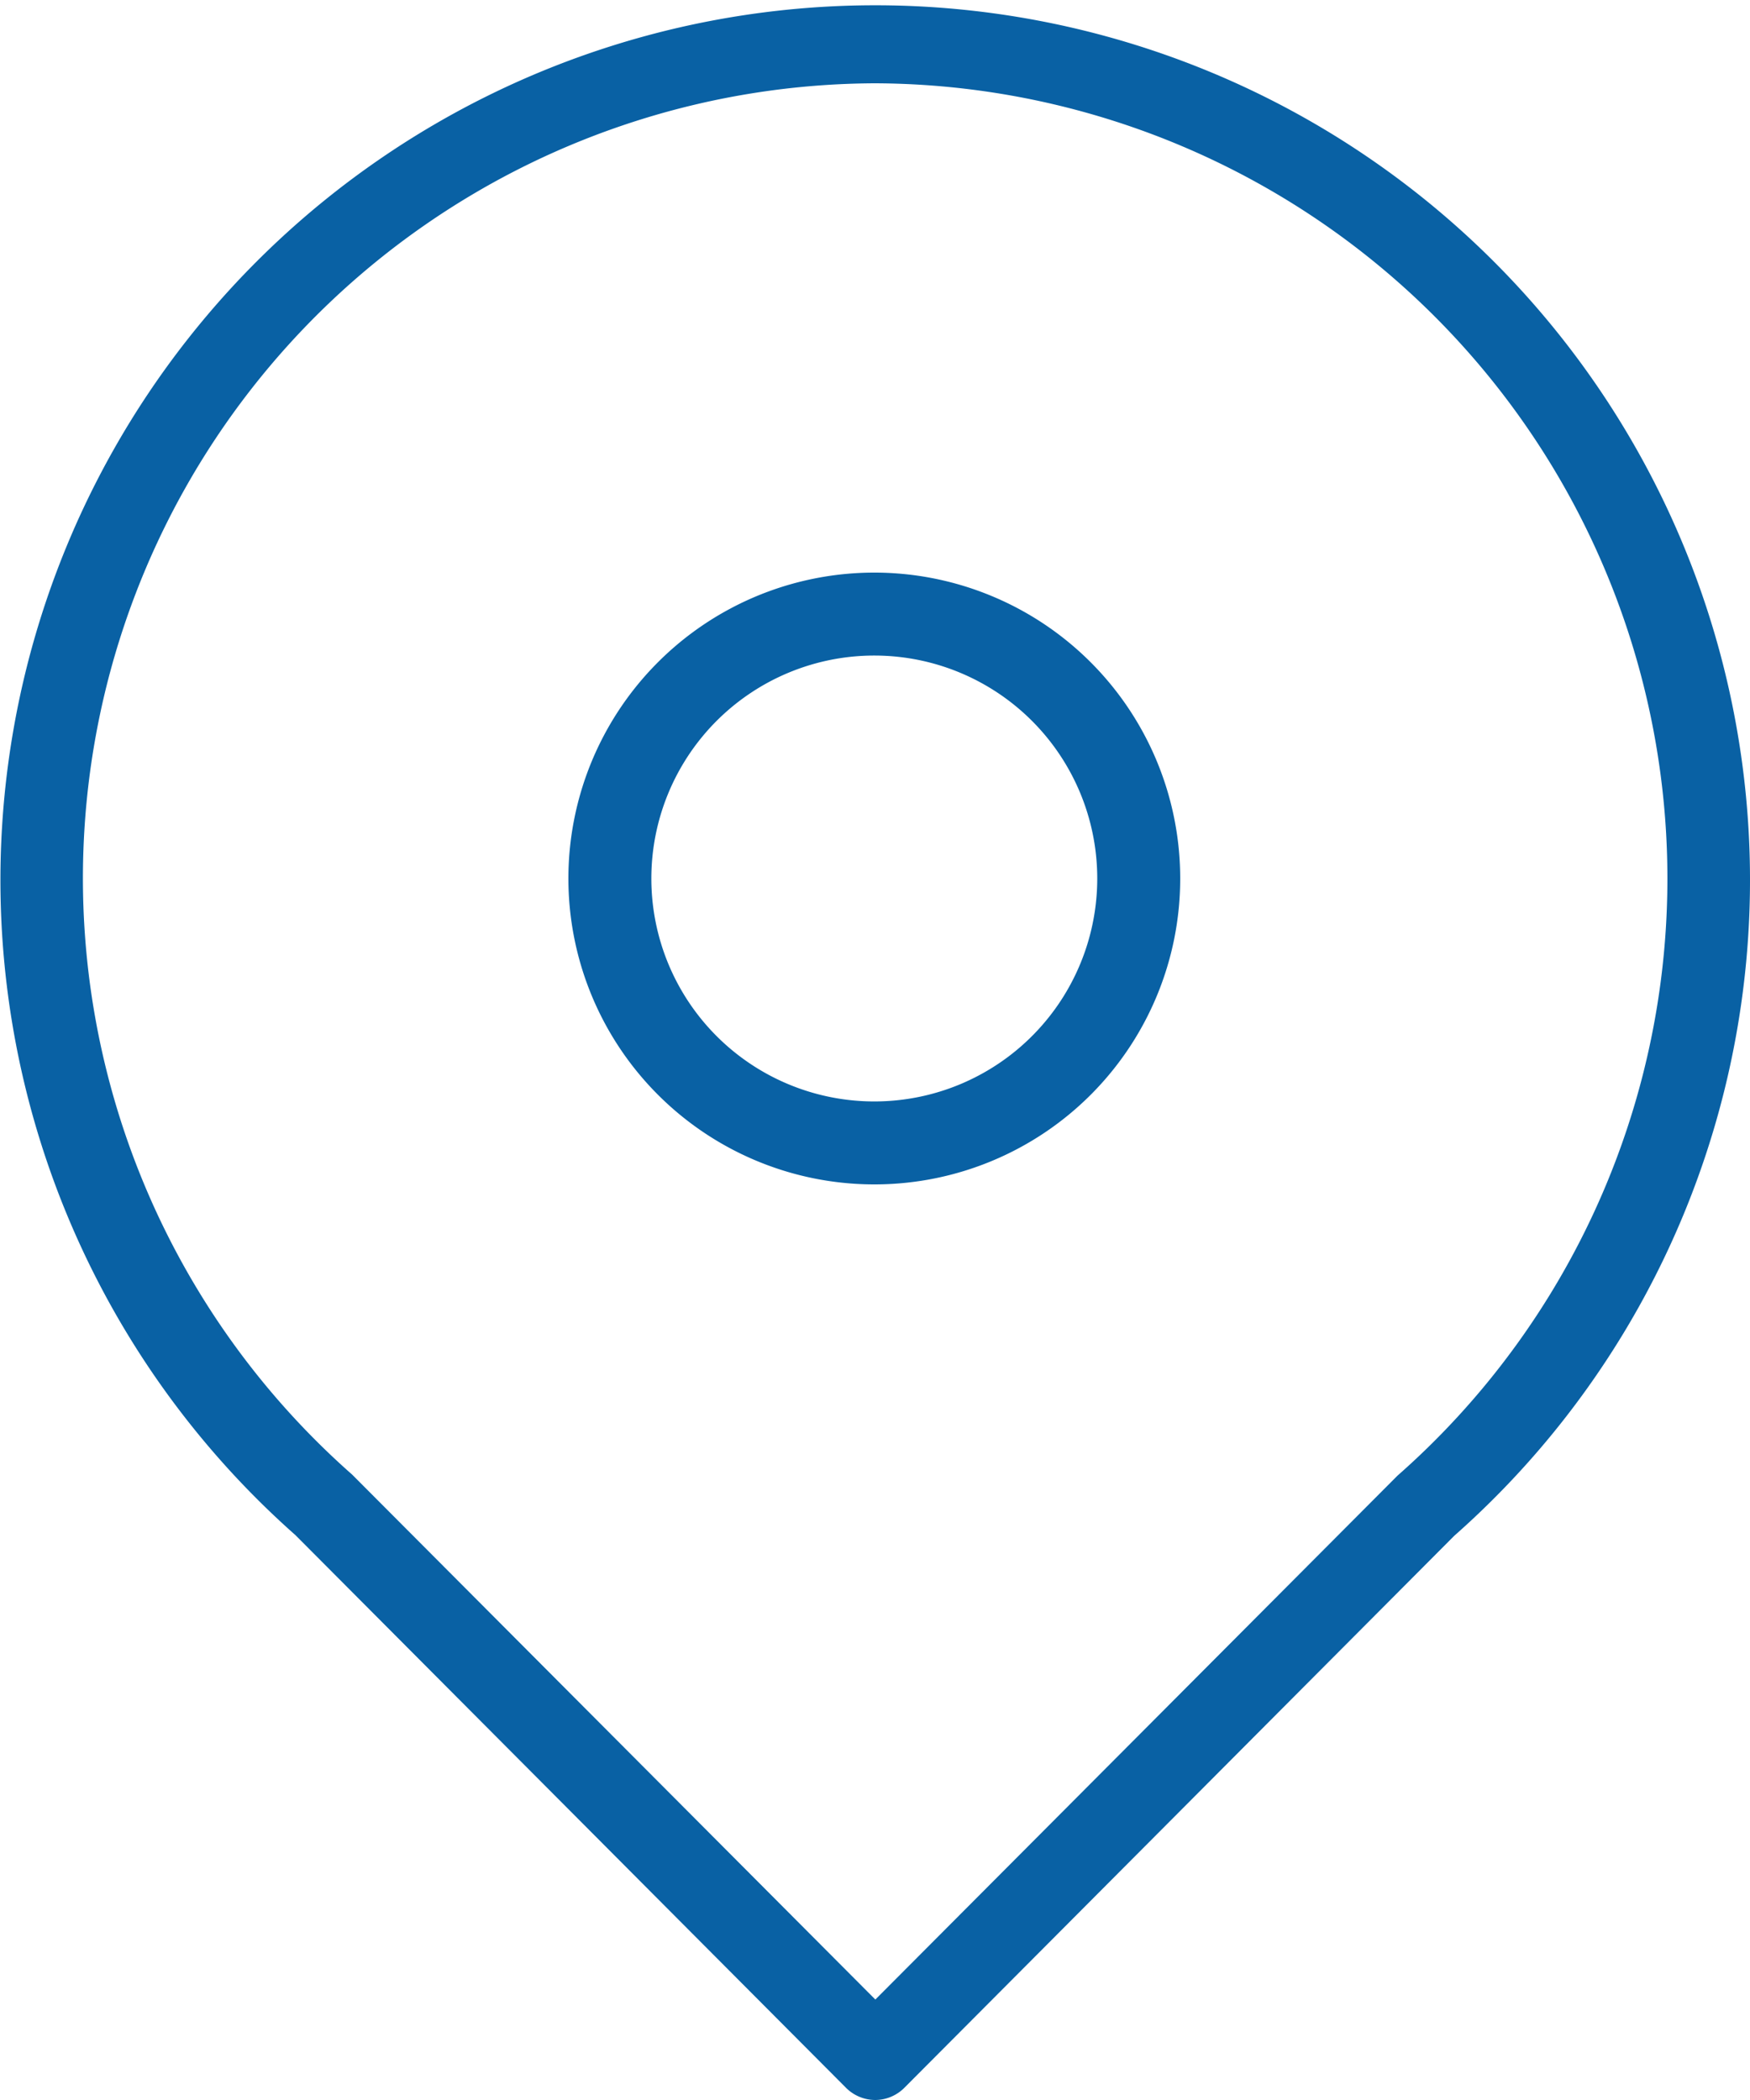
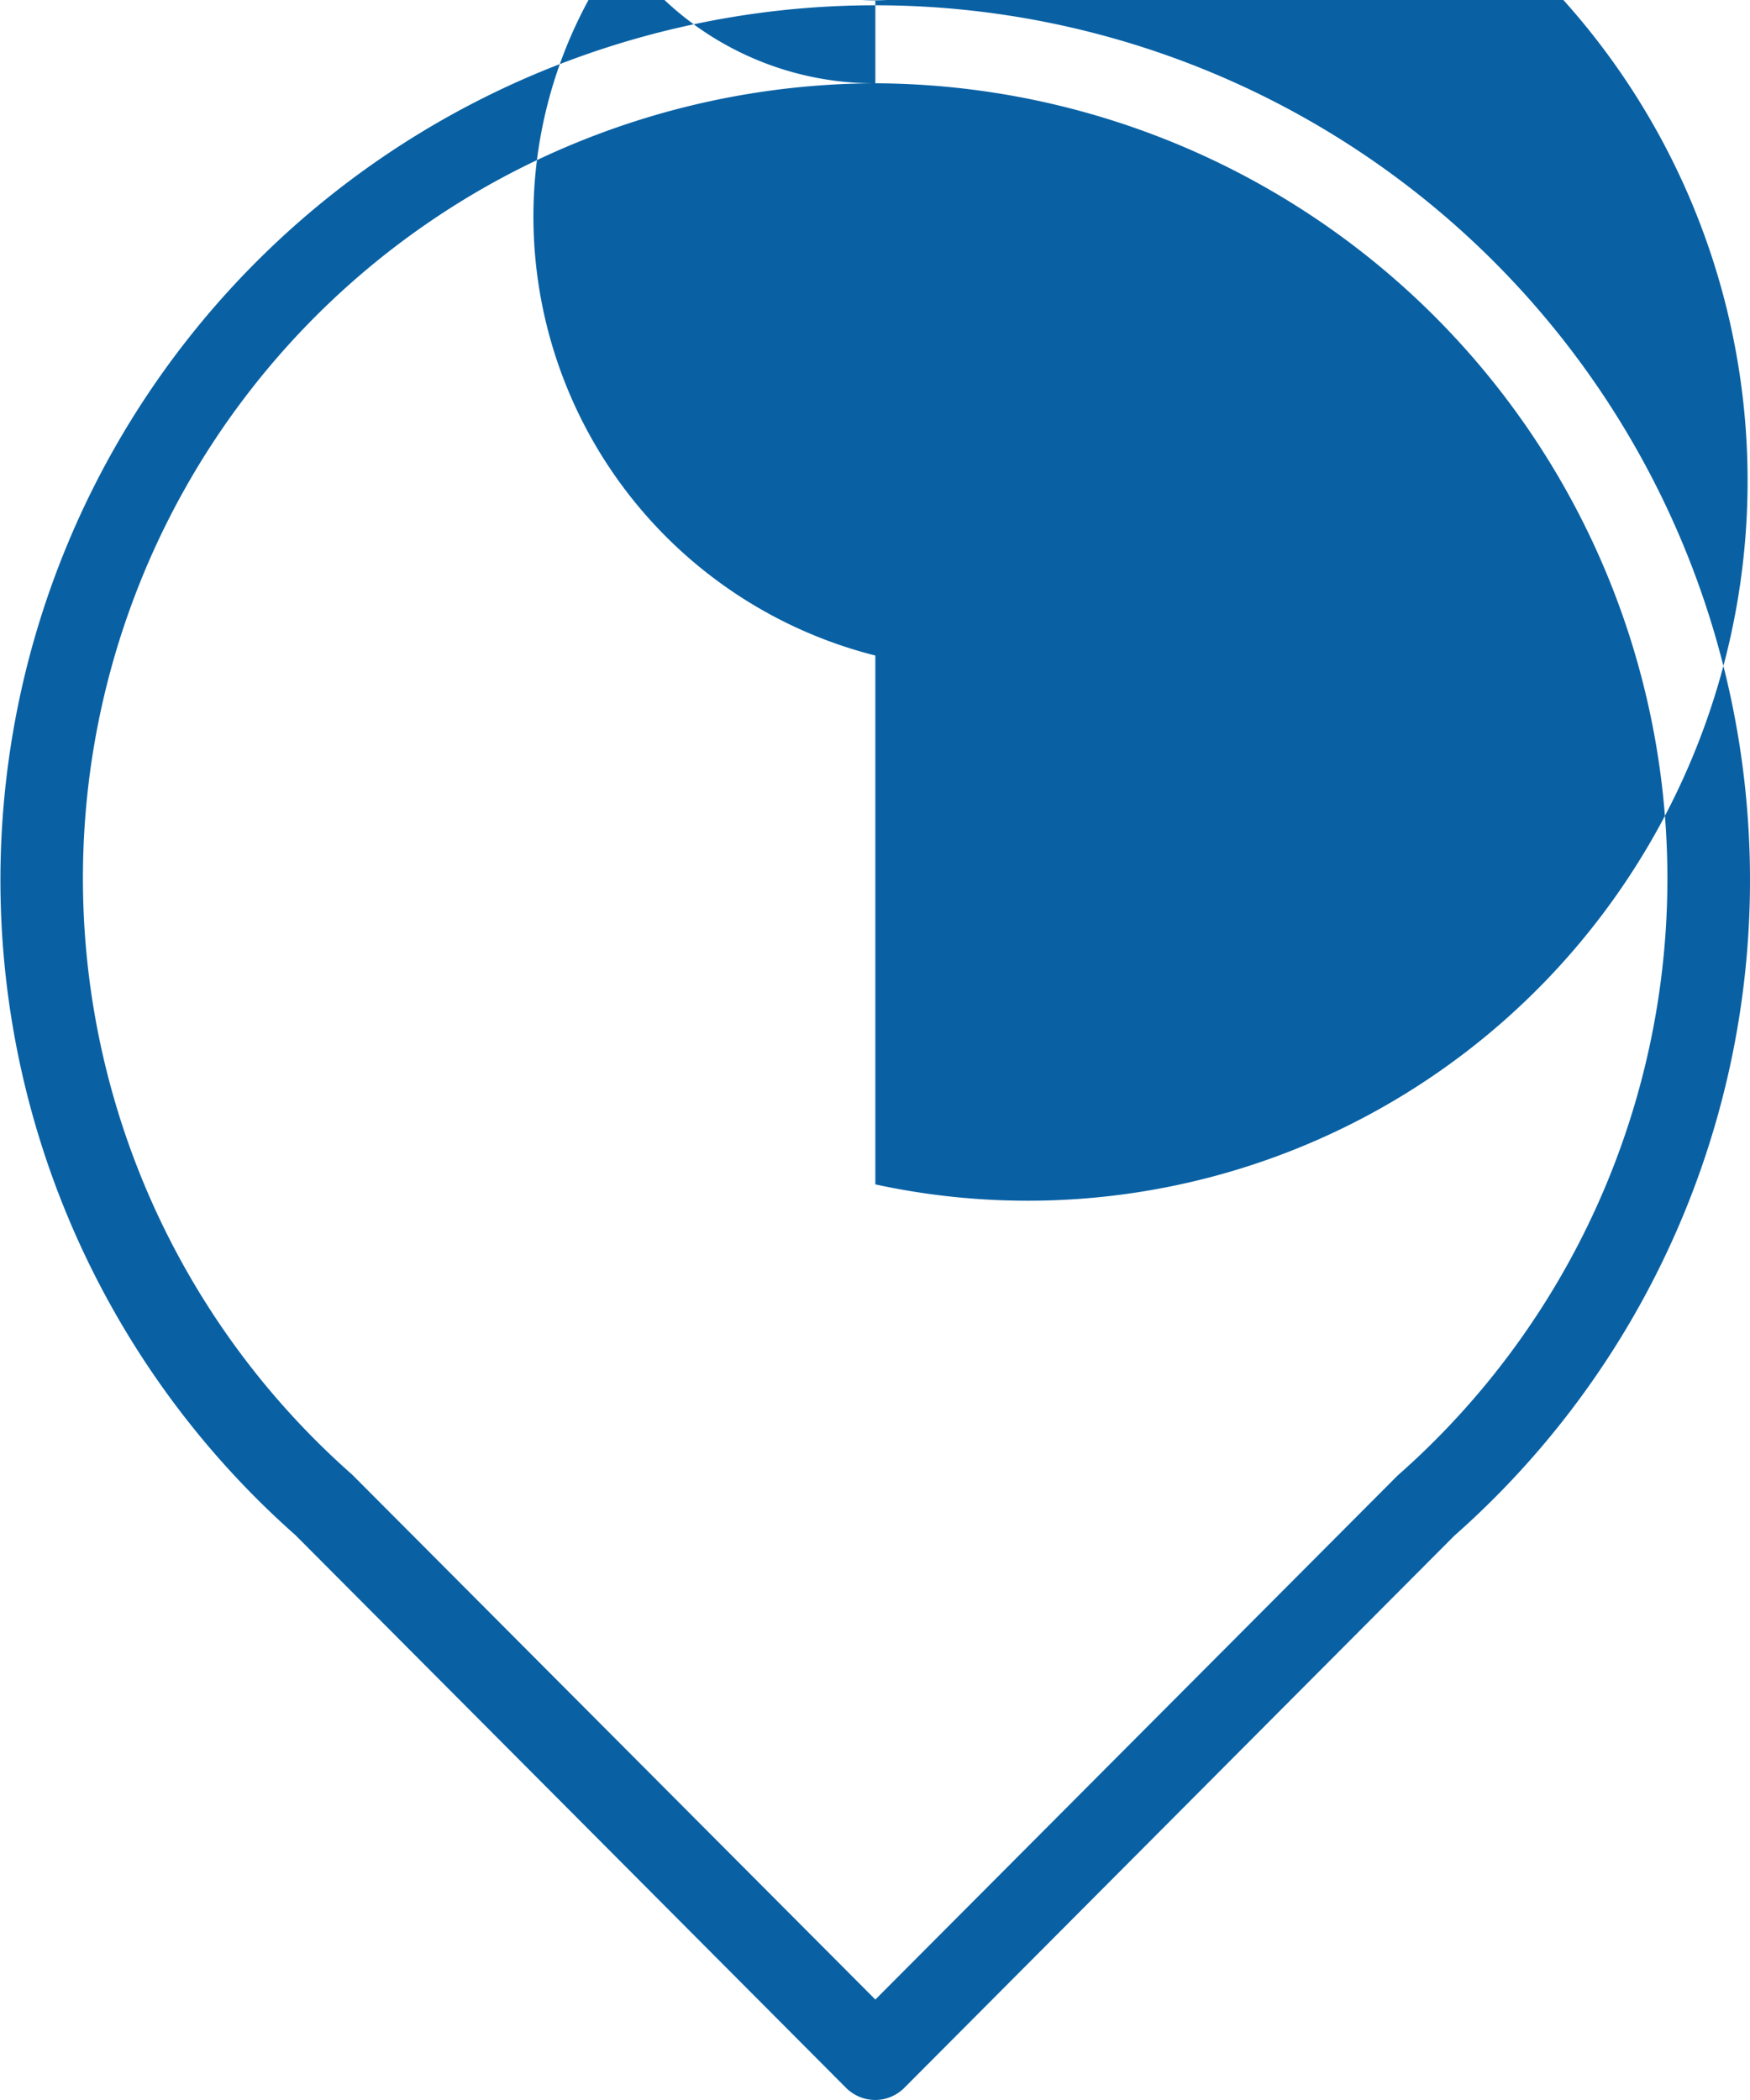
<svg xmlns="http://www.w3.org/2000/svg" width="50" height="60" viewBox="0 0 50 60">
  <defs>
    <style>
      .cls-1 {
        fill: #0961a4;
        fill-rule: evenodd;
      }
    </style>
  </defs>
-   <path id="top_icon004.svg" class="cls-1" d="M1410.01,4111h0a1.188,1.188,0,0,1-.84-0.35l-15.73-15.79a24.994,24.994,0,1,1,33.11.02l-15.71,15.77A1.182,1.182,0,0,1,1410.01,4111Zm0-57.62a22.714,22.714,0,0,0-14.95,39.75l14.95,15,14.92-14.97A22.723,22.723,0,0,0,1410.01,4053.38Zm0,31.46a8.74,8.74,0,1,1,8.71-8.74A8.736,8.736,0,0,1,1410.01,4084.84Zm0-15.11a6.37,6.37,0,1,0,6.34,6.37A6.37,6.37,0,0,0,1410.01,4069.73Z" transform="translate(-1385 -4051)" />
+   <path id="top_icon004.svg" class="cls-1" d="M1410.01,4111h0a1.188,1.188,0,0,1-.84-0.35l-15.73-15.79a24.994,24.994,0,1,1,33.11.02l-15.71,15.77A1.182,1.182,0,0,1,1410.01,4111Zm0-57.62a22.714,22.714,0,0,0-14.95,39.75l14.95,15,14.92-14.97A22.723,22.723,0,0,0,1410.01,4053.38Za8.74,8.74,0,1,1,8.71-8.74A8.736,8.736,0,0,1,1410.01,4084.84Zm0-15.11a6.37,6.37,0,1,0,6.34,6.37A6.37,6.37,0,0,0,1410.01,4069.73Z" transform="translate(-1385 -4051)" />
</svg>